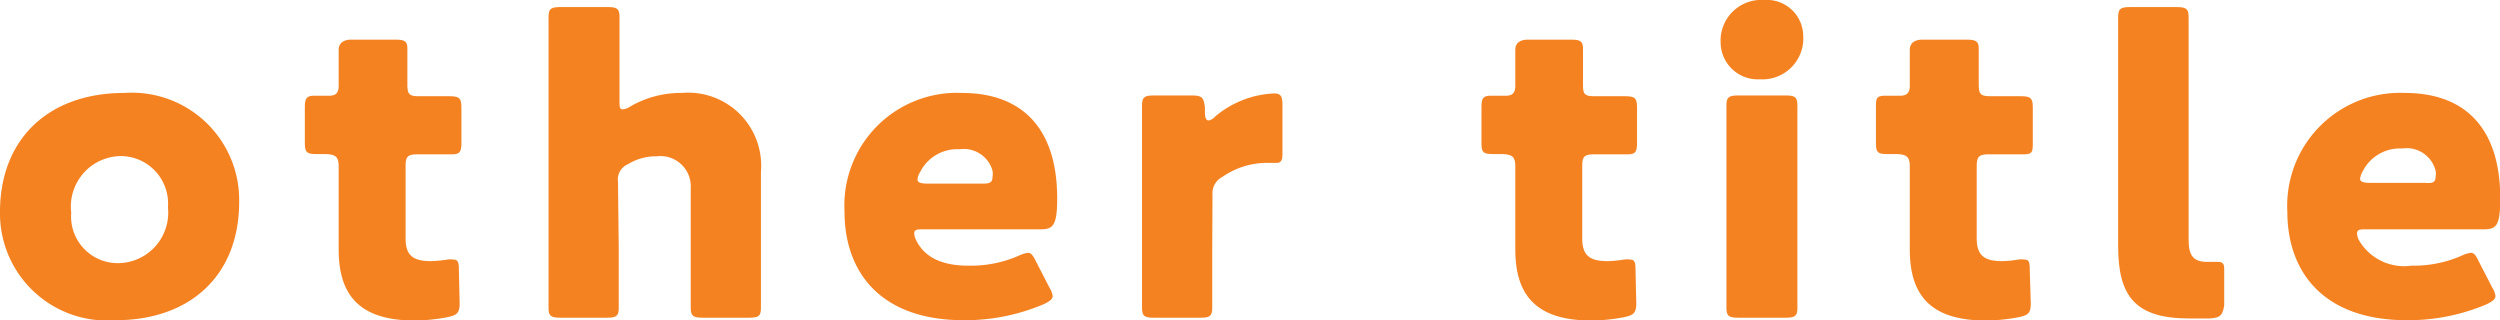
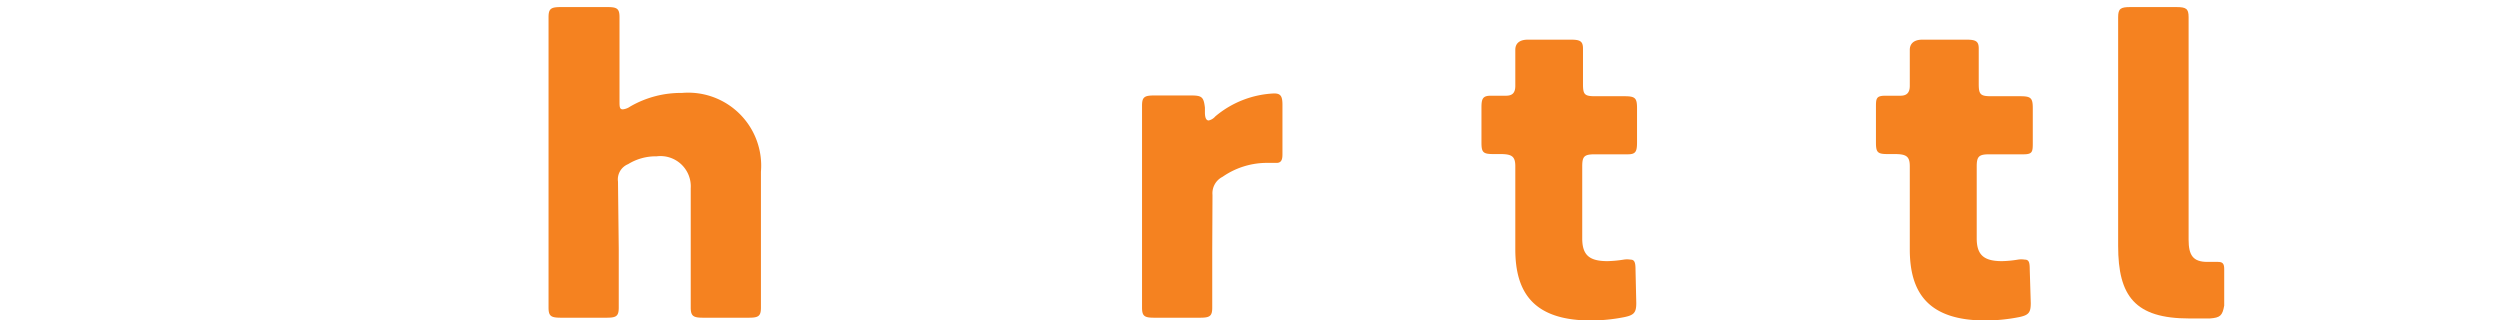
<svg xmlns="http://www.w3.org/2000/svg" viewBox="0 0 98.99 12.68">
  <g fill="#f58220">
-     <path d="m9.47 8c0 2.85-1.88 4.68-4.91 4.68a4.24 4.24 0 0 1 -4.56-4.29c0-2.84 1.87-4.71 4.93-4.71a4.25 4.25 0 0 1 4.54 4.32zm-6.65.42a1.85 1.85 0 0 0 1.83 2 2 2 0 0 0 2-2.21 1.88 1.88 0 0 0 -1.85-2.03 2 2 0 0 0 -1.98 2.24z" />
-     <path d="m18.2 12c0 .38-.09.48-.49.56a6.9 6.9 0 0 1 -1.3.13c-2.29 0-3-1.12-3-2.82v-3.29c0-.4-.15-.48-.6-.48h-.28c-.4 0-.46-.08-.46-.47v-1.37c0-.35.06-.47.37-.47h.6c.24 0 .37-.1.37-.39v-.23c0-.45 0-1 0-1.2s.12-.4.5-.4h1.74c.37 0 .48.06.48.35s0 1 0 1.41.07.48.48.48h.55.61c.43 0 .5.07.5.48v1.34c0 .37-.05.48-.37.48h-1.34c-.42 0-.5.08-.5.48v2.85c0 .66.28.9 1 .9a4.62 4.62 0 0 0 .64-.06.82.82 0 0 1 .27 0c.16 0 .2.11.2.4z" />
    <path d="m24.5 9.86v2.32c0 .34-.1.4-.48.4h-1.81c-.39 0-.49-.06-.49-.4 0-.11 0-1.66 0-2.32v-6.86c0-.66 0-2.21 0-2.32 0-.34.1-.4.49-.4h1.84c.38 0 .48.06.48.4v2.32 1c0 .22 0 .33.13.33a.62.62 0 0 0 .29-.11 4 4 0 0 1 2.05-.54 2.89 2.89 0 0 1 3.13 3.12v3.06 2.32c0 .34-.1.4-.48.4h-1.81c-.38 0-.49-.06-.49-.4 0-.11 0-1.66 0-2.32v-2.4a1.2 1.2 0 0 0 -1.35-1.27 2.08 2.08 0 0 0 -1.13.31.65.65 0 0 0 -.4.69z" />
-     <path d="m41.56 11.4a.75.75 0 0 1 .12.32c0 .12-.1.2-.34.32a8 8 0 0 1 -3.16.64c-3.41 0-4.74-2-4.74-4.29a4.46 4.46 0 0 1 4.64-4.71c2.33 0 3.78 1.33 3.78 4.18 0 1.09-.17 1.22-.67 1.22h-4.61c-.27 0-.38 0-.38.17a.67.67 0 0 0 .08.27c.33.66 1 1 2.07 1a4.74 4.74 0 0 0 2-.4 1.21 1.21 0 0 1 .35-.11c.13 0 .2.1.32.34zm-2.26-4.4a.78.78 0 0 0 0-.24 1.18 1.18 0 0 0 -1.3-.85 1.64 1.64 0 0 0 -1.57.91.62.62 0 0 0 -.1.29c0 .11.12.16.38.16h2.23c.25 0 .36-.05.36-.27z" />
    <path d="m48 9.86v2.32c0 .34-.1.4-.48.4h-1.82c-.38 0-.48-.06-.48-.4 0-.11 0-1.66 0-2.32v-3.36c0-.66 0-2.21 0-2.32 0-.34.1-.4.48-.4h1.46c.43 0 .5.06.55.48v.19c0 .21.05.32.15.32a.48.48 0 0 0 .26-.16 3.87 3.87 0 0 1 2.33-.91c.26 0 .33.11.33.45v1.92c0 .17 0 .38-.23.38h-.45a3.08 3.08 0 0 0 -1.69.55.73.73 0 0 0 -.4.72z" />
    <path d="m64.79 12c0 .38-.09.48-.49.56a6.9 6.9 0 0 1 -1.3.13c-2.29 0-3-1.12-3-2.82v-3.29c0-.4-.15-.48-.6-.48h-.28c-.41 0-.46-.08-.46-.47v-1.37c0-.35.05-.47.37-.47h.6c.24 0 .37-.1.37-.39v-.23c0-.45 0-1 0-1.2s.11-.4.5-.4h1.7c.36 0 .48.06.48.35s0 1 0 1.41.06.48.48.48h.55.61c.43 0 .5.07.5.48v1.34c0 .37-.05.48-.37.48h-1.3c-.42 0-.5.08-.5.48v2.85c0 .66.28.9 1 .9a4.62 4.62 0 0 0 .64-.06.82.82 0 0 1 .27 0c.16 0 .2.11.2.4z" />
-     <path d="m71.4 1.41a1.62 1.62 0 0 1 -1.72 1.73 1.47 1.47 0 0 1 -1.55-1.46 1.61 1.61 0 0 1 1.72-1.68 1.44 1.44 0 0 1 1.55 1.41zm-2.55 11.17c-.39 0-.49-.06-.49-.4 0-.11 0-1.66 0-2.32v-3.36c0-.66 0-2.21 0-2.32 0-.34.1-.4.49-.4h1.84c.38 0 .48.06.48.4v2.32 3.36 2.32c0 .34-.1.4-.48.4z" />
    <path d="m80.41 12c0 .38-.08.48-.48.56a7 7 0 0 1 -1.31.13c-2.29 0-3-1.12-3-2.82v-3.29c0-.4-.15-.48-.61-.48h-.28c-.4 0-.45-.08-.45-.47v-1.37c0-.35 0-.47.37-.47h.6c.23 0 .37-.1.37-.39v-.23c0-.45 0-1 0-1.2s.12-.4.5-.4h1.74c.37 0 .49.06.49.35s0 1 0 1.41.07.48.49.48h.55.6c.43 0 .5.07.5.48v1.34c0 .37 0 .48-.37.48h-1.35c-.41 0-.5.08-.5.48v2.85c0 .66.29.9 1 .9a4.34 4.34 0 0 0 .63-.06.82.82 0 0 1 .27 0c.17 0 .2.11.2.4z" />
    <path d="m87.5 12.61c-.27 0-.54 0-.81 0-2.15 0-2.82-.88-2.82-2.87v-6.74c0-.66 0-2.21 0-2.32 0-.34.1-.4.48-.4h1.82c.39 0 .49.06.49.4v2.32 6.49c0 .61.17.88.74.88h.42c.18 0 .25.06.25.28v1.45c-.07.4-.16.48-.57.51z" />
-     <path d="m98.69 11.4a.75.75 0 0 1 .12.32c0 .12-.1.2-.33.32a8 8 0 0 1 -3.16.64c-3.41 0-4.75-2-4.75-4.29a4.47 4.47 0 0 1 4.65-4.71c2.32 0 3.78 1.32 3.78 4.18 0 1.09-.16 1.22-.66 1.22h-4.63c-.26 0-.38 0-.38.17a.67.67 0 0 0 .08.27 2.07 2.07 0 0 0 2.07 1 4.74 4.74 0 0 0 2-.4 1.21 1.21 0 0 1 .35-.11c.14 0 .2.1.32.34zm-2.25-4.4a.59.59 0 0 0 0-.24 1.18 1.18 0 0 0 -1.32-.88 1.65 1.65 0 0 0 -1.57.91.76.76 0 0 0 -.1.29c0 .11.12.16.39.16h2.16c.32.03.44-.02.44-.24z" />
  </g>
</svg>